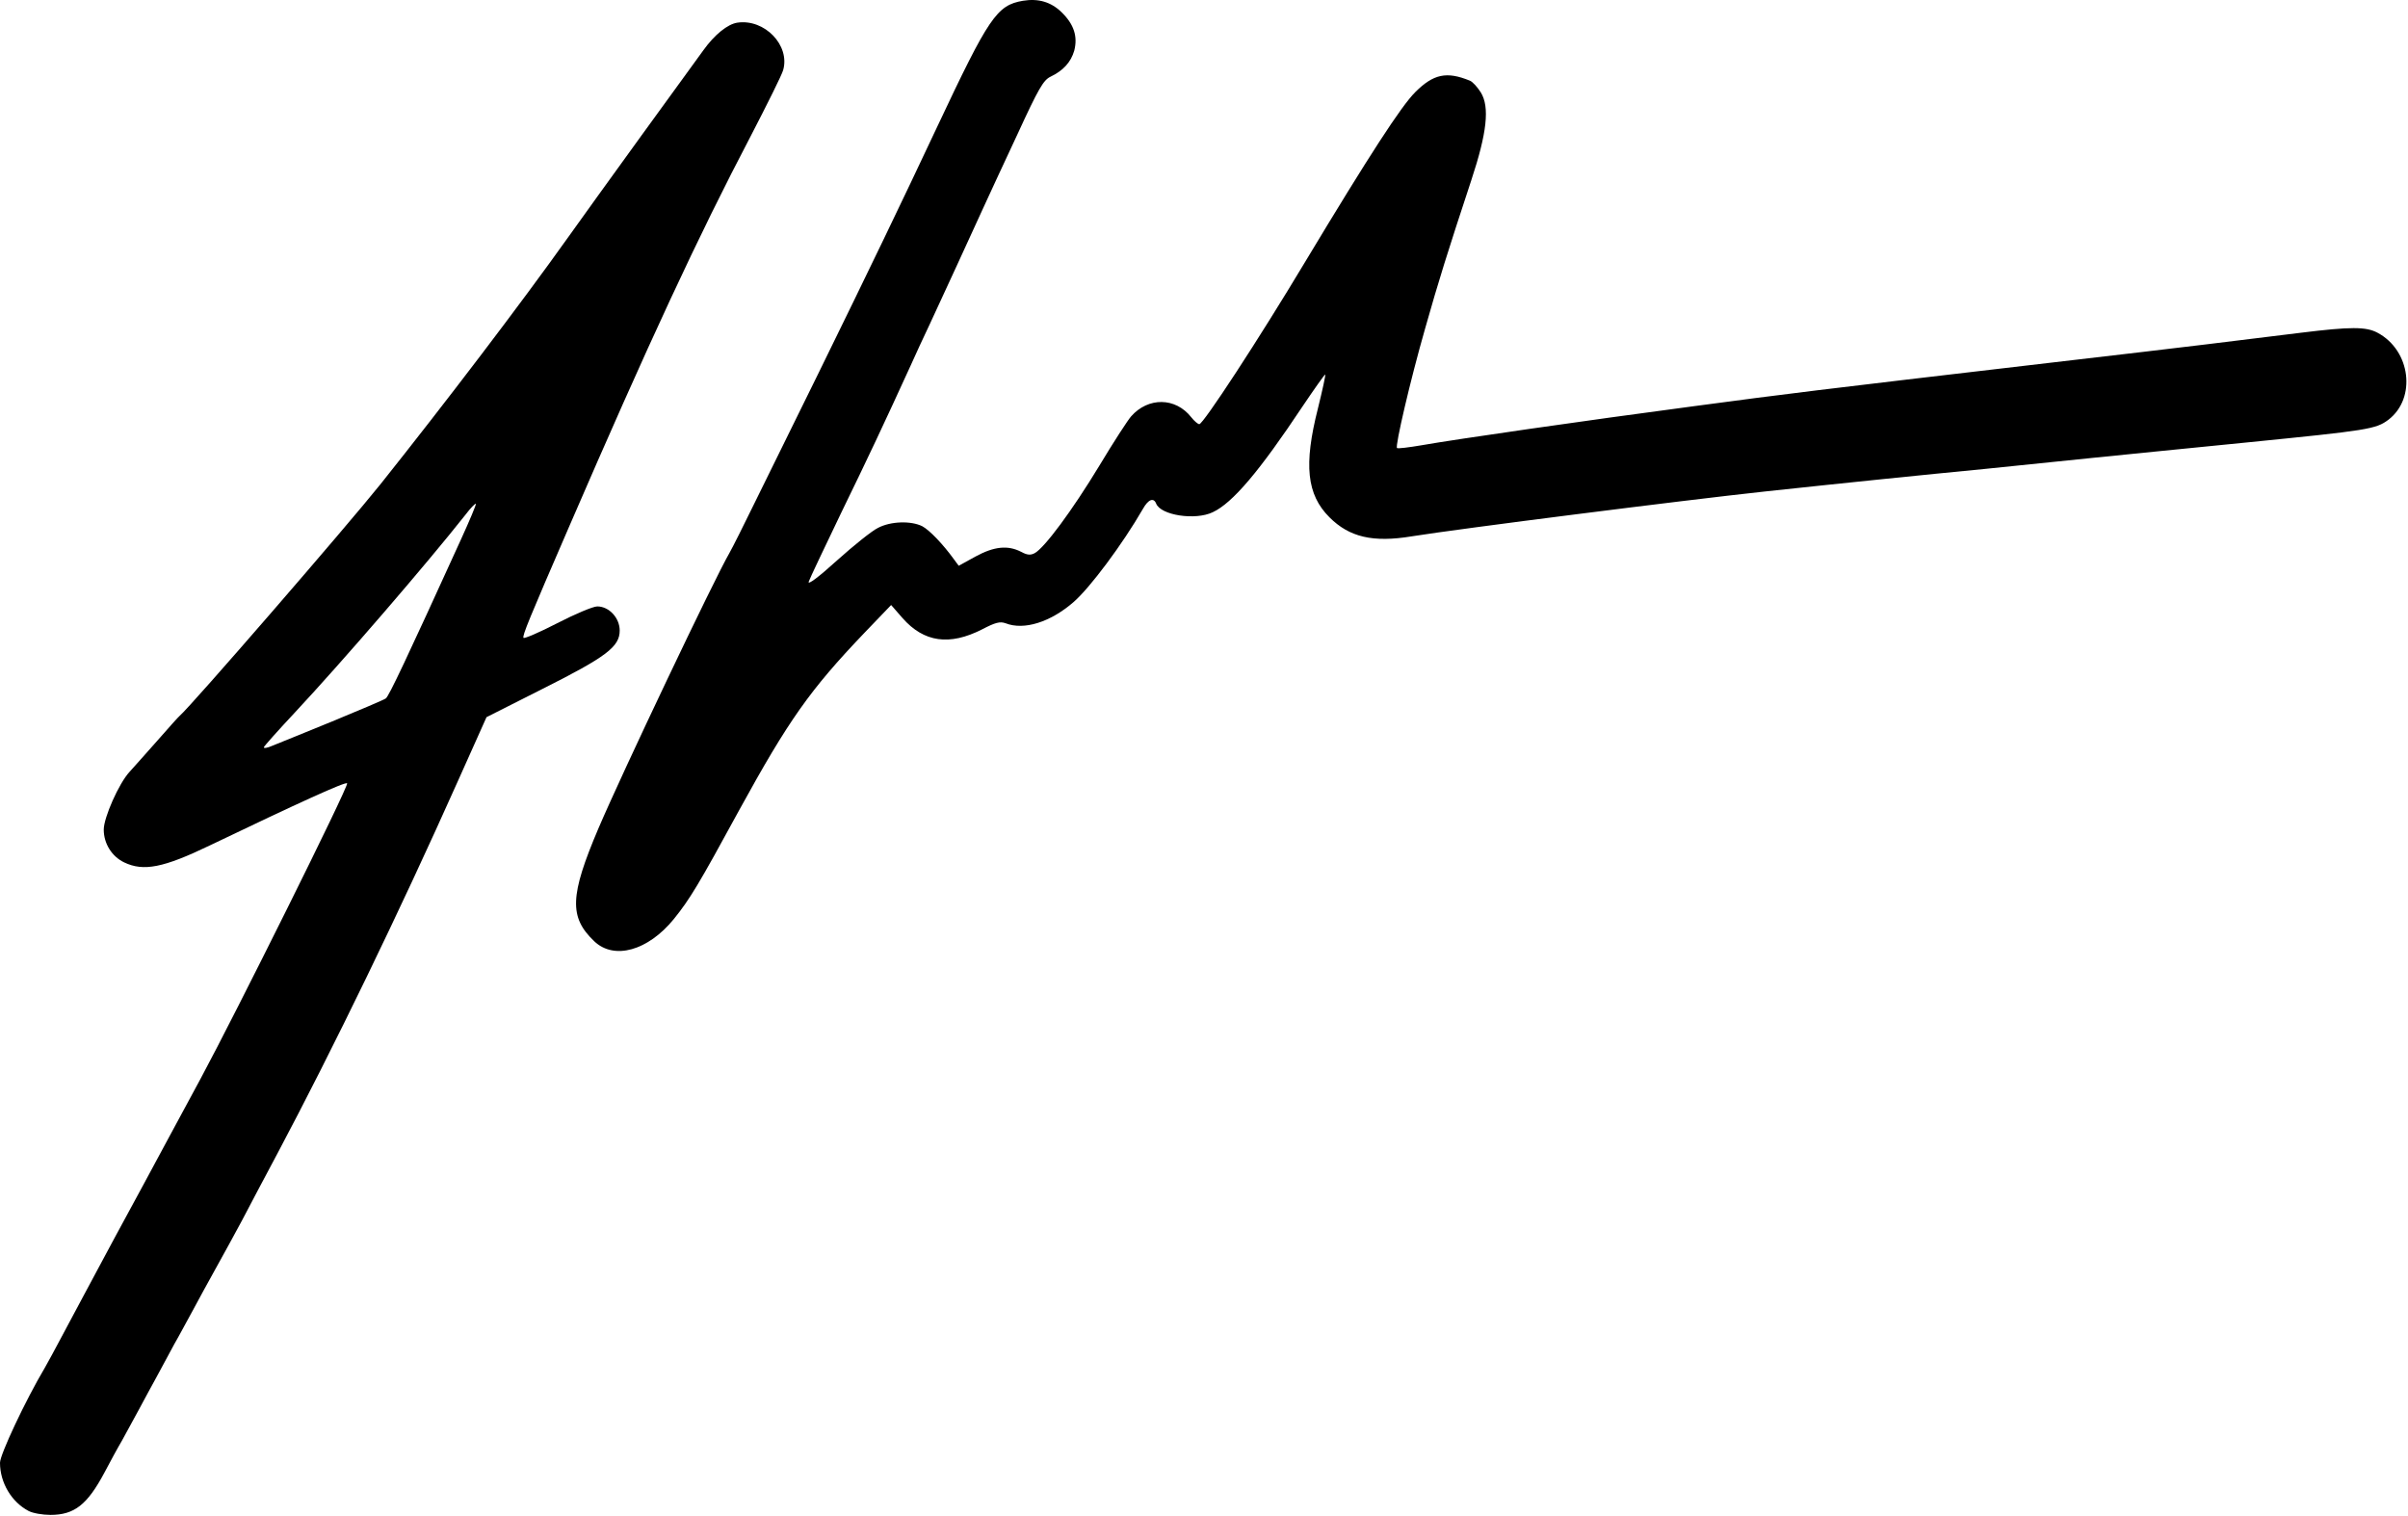
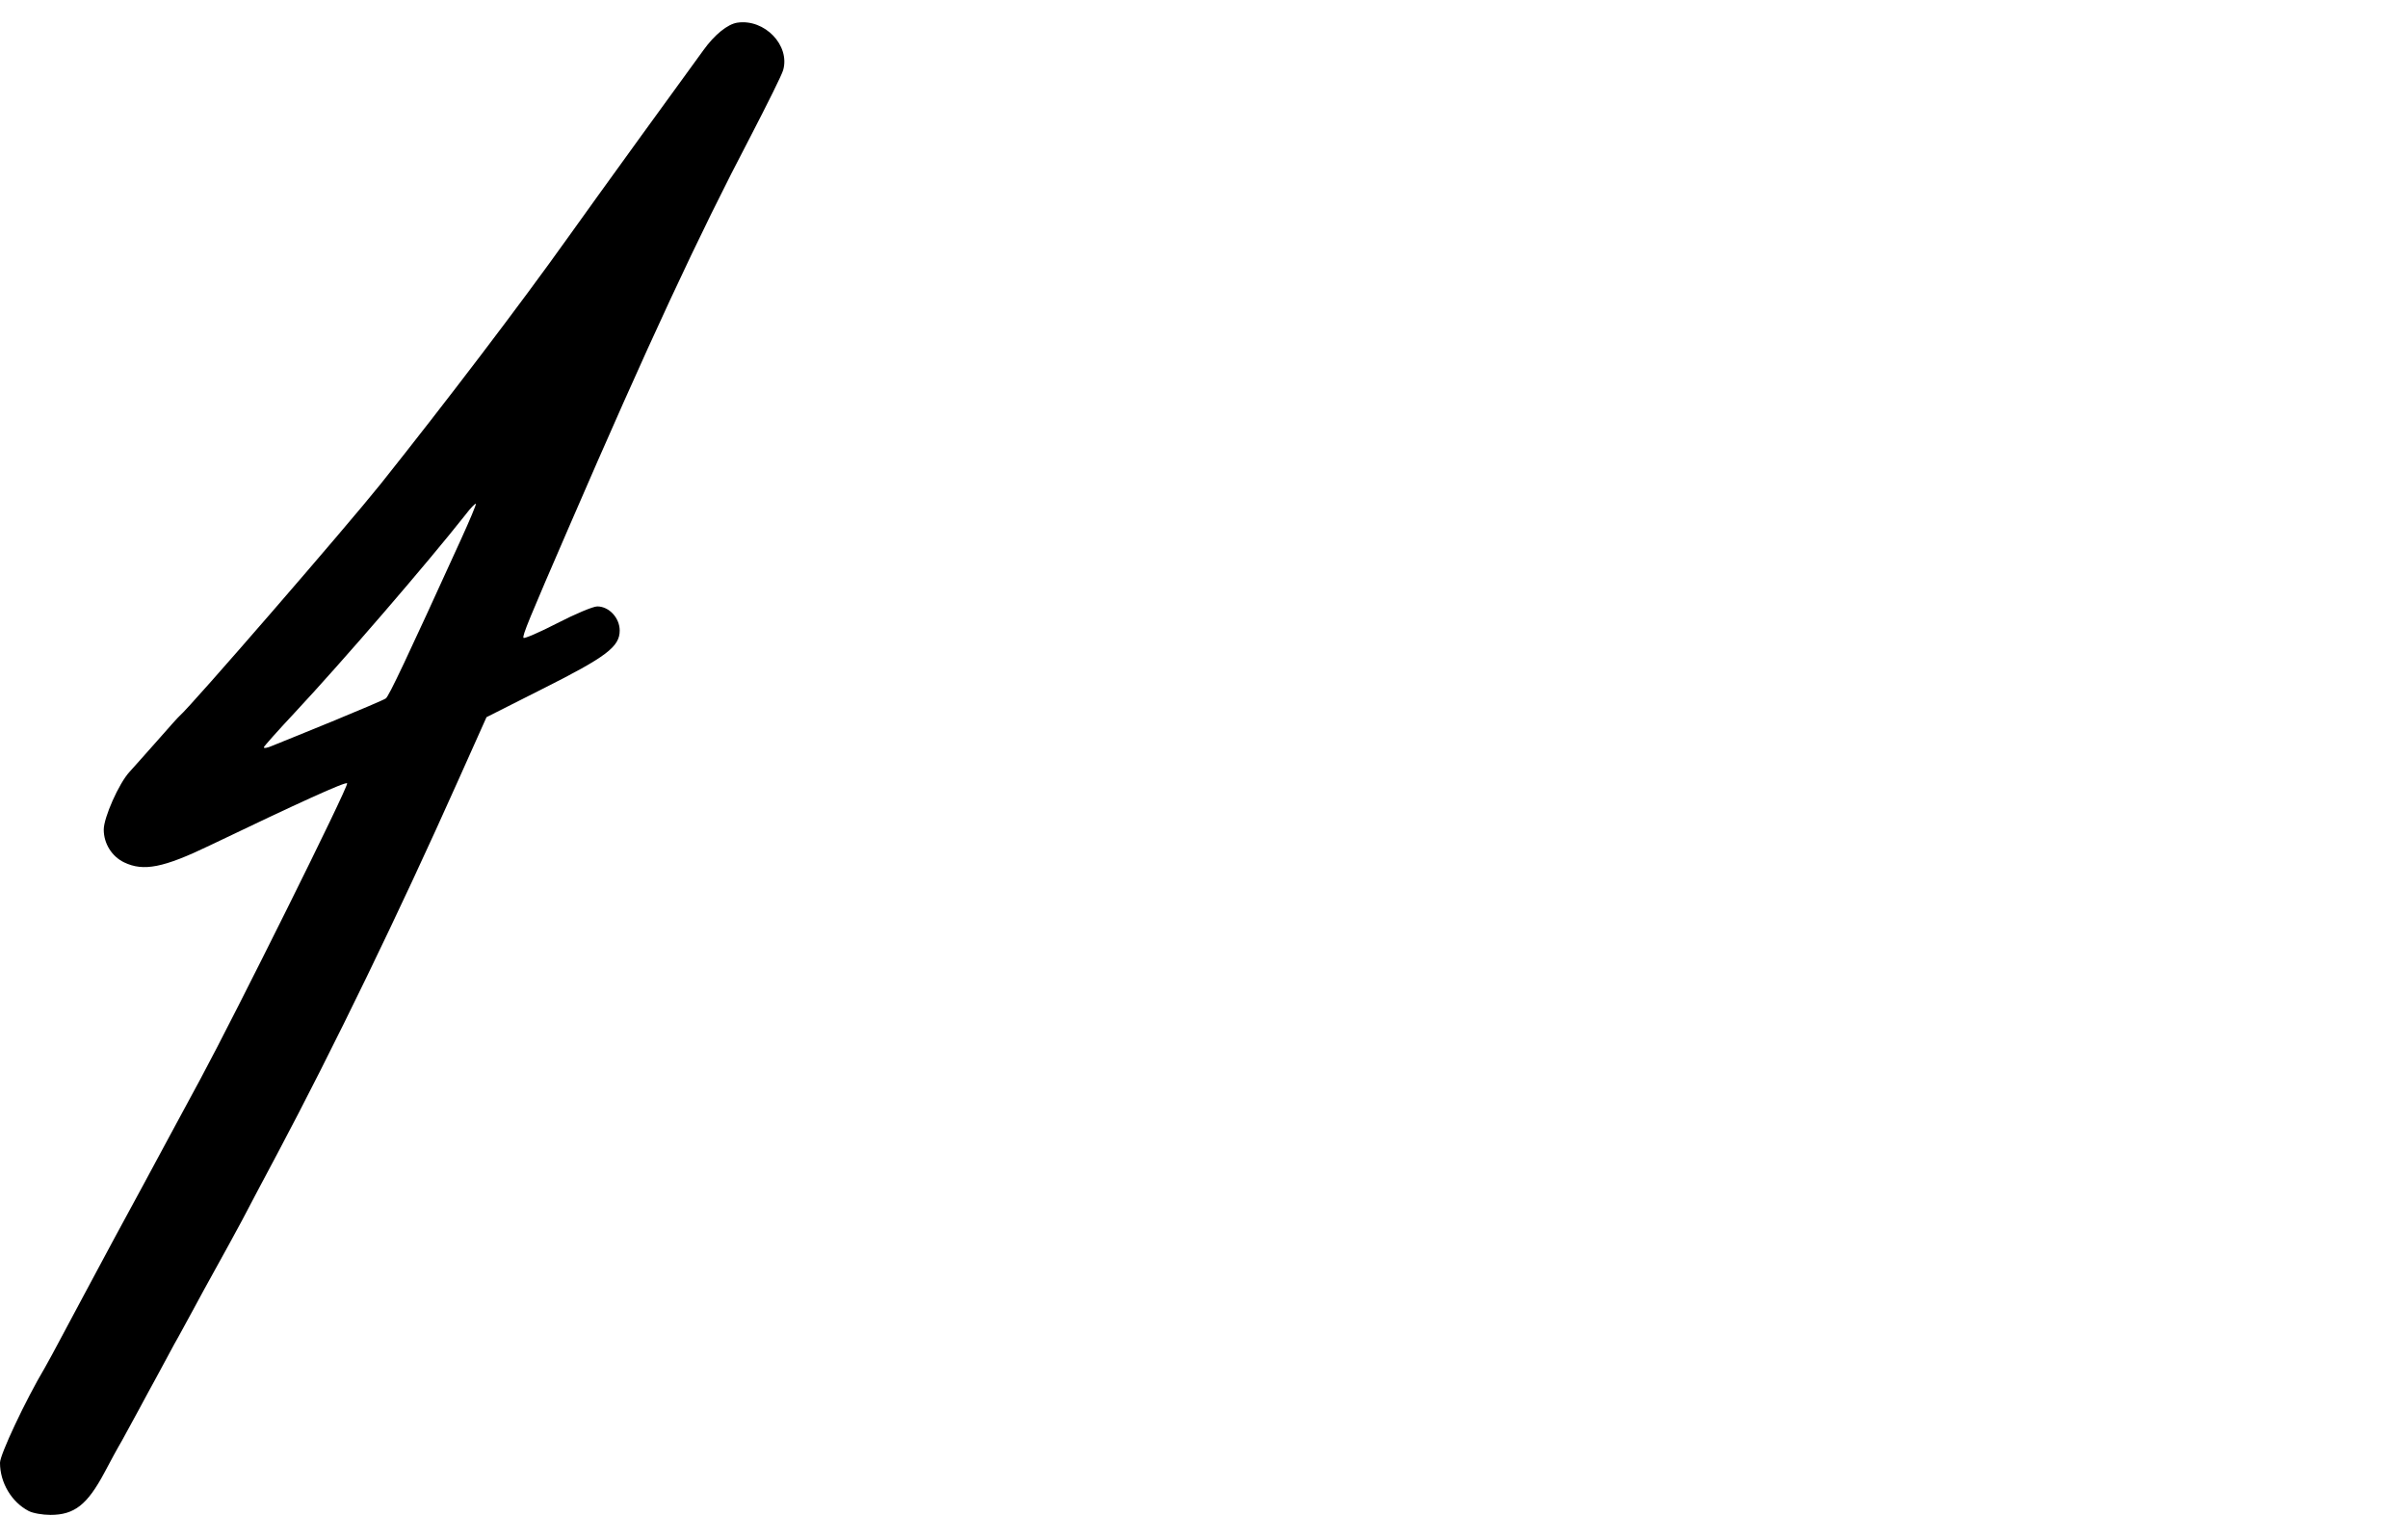
<svg xmlns="http://www.w3.org/2000/svg" width="1145" height="721" viewBox="0 0 1145 721" fill="none">
  <path fill-rule="evenodd" clip-rule="evenodd" d="M350.667 10.766C363.6 8.9 375.733 21.566 372.4 33.299C371.867 35.432 364.8 49.566 356.934 64.766C332 112.366 308.267 163.433 270.934 249.7C251.467 294.632 248.267 302.366 248.934 303.299C249.2 303.832 256.4 300.766 264.934 296.366C273.467 291.966 282 288.366 284 288.366C289.6 288.366 294.667 293.832 294.667 299.832C294.667 307.566 288.267 312.366 258 327.566L231.333 341.033L217.6 371.7C189.733 434.099 158.267 498.899 132 548.366C126 559.699 118.266 574.099 115.066 580.366C111.733 586.632 106.134 596.766 102.667 603.033C99.2 609.299 94.267 618.232 91.733 623.033C89.067 627.832 85.2 635.166 82.8 639.299C80.533 643.566 76.8 650.5 74.533 654.633C72.133 658.9 68.4 665.966 66 670.366C63.6 674.765 60 681.299 58 685.033C55.867 688.632 52.133 695.566 49.6 700.366C41.466 715.566 35.333 720.367 24 720.367C20.267 720.367 15.6 719.566 13.6 718.499C5.466 714.233 0 705.032 0 695.566C0.001 691.698 12 666.098 21.333 650.366C22.666 648.099 26.533 640.899 30 634.366C36.933 621.432 39.867 615.832 54.267 589.033C59.467 579.433 65.6 568.1 68 563.7C76.533 547.7 82.666 536.633 95.333 513.033C111.733 482.633 165.733 374.099 165.066 372.499C164.665 371.433 142.132 381.7 99.6 402.099C77.733 412.632 68.266 414.499 59.066 410.099C53.2 407.299 49.333 401.166 49.333 394.499C49.333 388.766 56.533 372.499 61.6 367.033C63.333 365.166 69.2 358.499 74.667 352.366C80.133 346.099 84.933 340.766 85.467 340.366C90.669 335.962 164.267 251.032 180.934 230.233C211.734 191.566 247.2 145.032 270 113.033C275.733 104.899 291.6 83.032 305.066 64.365C318.666 45.699 331.867 27.433 334.4 23.966C339.734 16.5 346 11.433 350.667 10.766ZM226.267 239.566C225.999 239.3 223.732 241.567 221.333 244.766C202.8 268.233 162.8 314.633 140.134 338.9C132.401 347.165 125.735 354.631 125.467 355.299C125.333 355.966 127.067 355.7 129.467 354.633C132 353.7 144.8 348.366 158 343.033C171.2 337.566 182.667 332.766 183.467 332.099C184.934 331.03 193.202 313.562 219.2 256.499C223.334 247.433 226.533 239.832 226.267 239.566Z" fill="black" />
-   <path d="M486.399 0.366C493.733 -0.834 499.733 0.899 504.8 5.832C510.666 11.566 512.533 17.299 510.8 24.099C509.2 29.566 505.6 33.566 499.467 36.499C496.133 38.099 493.733 42.233 483.866 63.7C477.333 77.566 470 93.566 467.467 99.032C464.934 104.499 459.334 116.766 454.934 126.366C450.534 135.832 444.667 148.499 442 154.366C439.2 160.232 435.2 168.9 433.066 173.7C420.267 201.699 412.799 217.566 399.866 244.099C392 260.498 385.068 275.03 384.533 276.632C384 278.365 389.333 274.366 398 266.499C405.867 259.433 414.667 252.366 417.467 251.033C423.467 247.833 433.2 247.566 438.533 250.233C442 252.099 448.4 258.766 453.6 265.966L455.866 269.033L463.866 264.632C472.666 259.832 479.2 259.166 485.467 262.366C488.4 263.966 490 264.099 492 263.033C496.667 260.499 509.734 242.899 522.667 221.566C529.467 210.233 536.399 199.567 537.866 197.966C545.999 188.766 558.933 188.899 566.399 198.366C567.866 200.232 569.6 201.7 570.267 201.7C572.134 201.699 598.4 161.565 620.533 124.632C651.333 73.432 666.267 50.499 672.934 43.832C681.6 35.166 687.867 33.832 698.934 38.365C700.267 38.899 702.533 41.433 704.133 43.966C708.399 50.899 707.066 63.166 699.6 85.7C688.133 120.499 684.133 133.299 677.6 156.366C670.533 181.032 663.333 212.099 664.267 213.033C664.533 213.433 669.866 212.766 676.133 211.7C691.999 208.9 752.933 200.1 805.333 193.166C851.333 187.033 859.733 185.966 976 172.366C1044.8 164.366 1061.73 162.233 1094 158.233C1117.73 155.299 1125.07 155.299 1130.53 158.233C1146.27 166.633 1149.07 189.299 1135.73 199.566C1129.73 204.099 1126 204.632 1068.67 210.366C1042.27 213.032 1009.33 216.233 995.333 217.7C981.466 219.166 958 221.566 943.333 223.033C914.4 225.833 879.066 229.433 839.333 233.7C799.866 237.966 694.8 251.299 671.333 255.033C652.8 258.099 641.599 255.433 632.133 245.966C621.333 235.166 619.867 221.033 626.667 194.233C628.8 185.566 630.399 178.366 630.133 178.099C629.994 177.84 625.063 184.77 619.333 193.299C598.933 223.965 586.134 239.165 576.667 243.566C568.4 247.566 551.867 245.033 549.733 239.433C548.533 236.5 546 237.433 543.467 241.966C533.867 258.633 518.266 279.566 510.399 286.366C499.466 295.832 486.933 299.832 478.133 296.366C475.466 295.432 473.333 295.966 466.934 299.299C451.467 307.166 439.333 305.433 429.2 293.966L423.733 287.7L410.934 301.033C385.2 327.966 374.933 342.499 351.6 385.033C332.133 420.766 328.133 427.433 320.399 437.033C308.133 452.099 292 456.632 282.533 447.566C270.533 436.099 270.933 425.966 284.533 393.966C295.733 367.699 339.733 275.166 346.8 263.033C348.266 260.499 353.867 249.299 359.2 238.366C364.667 227.299 378 200.099 389.066 177.7C412.933 129.033 428.933 95.832 445.6 60.365C470.266 7.966 474 2.499 486.399 0.366Z" fill="black" />
</svg>